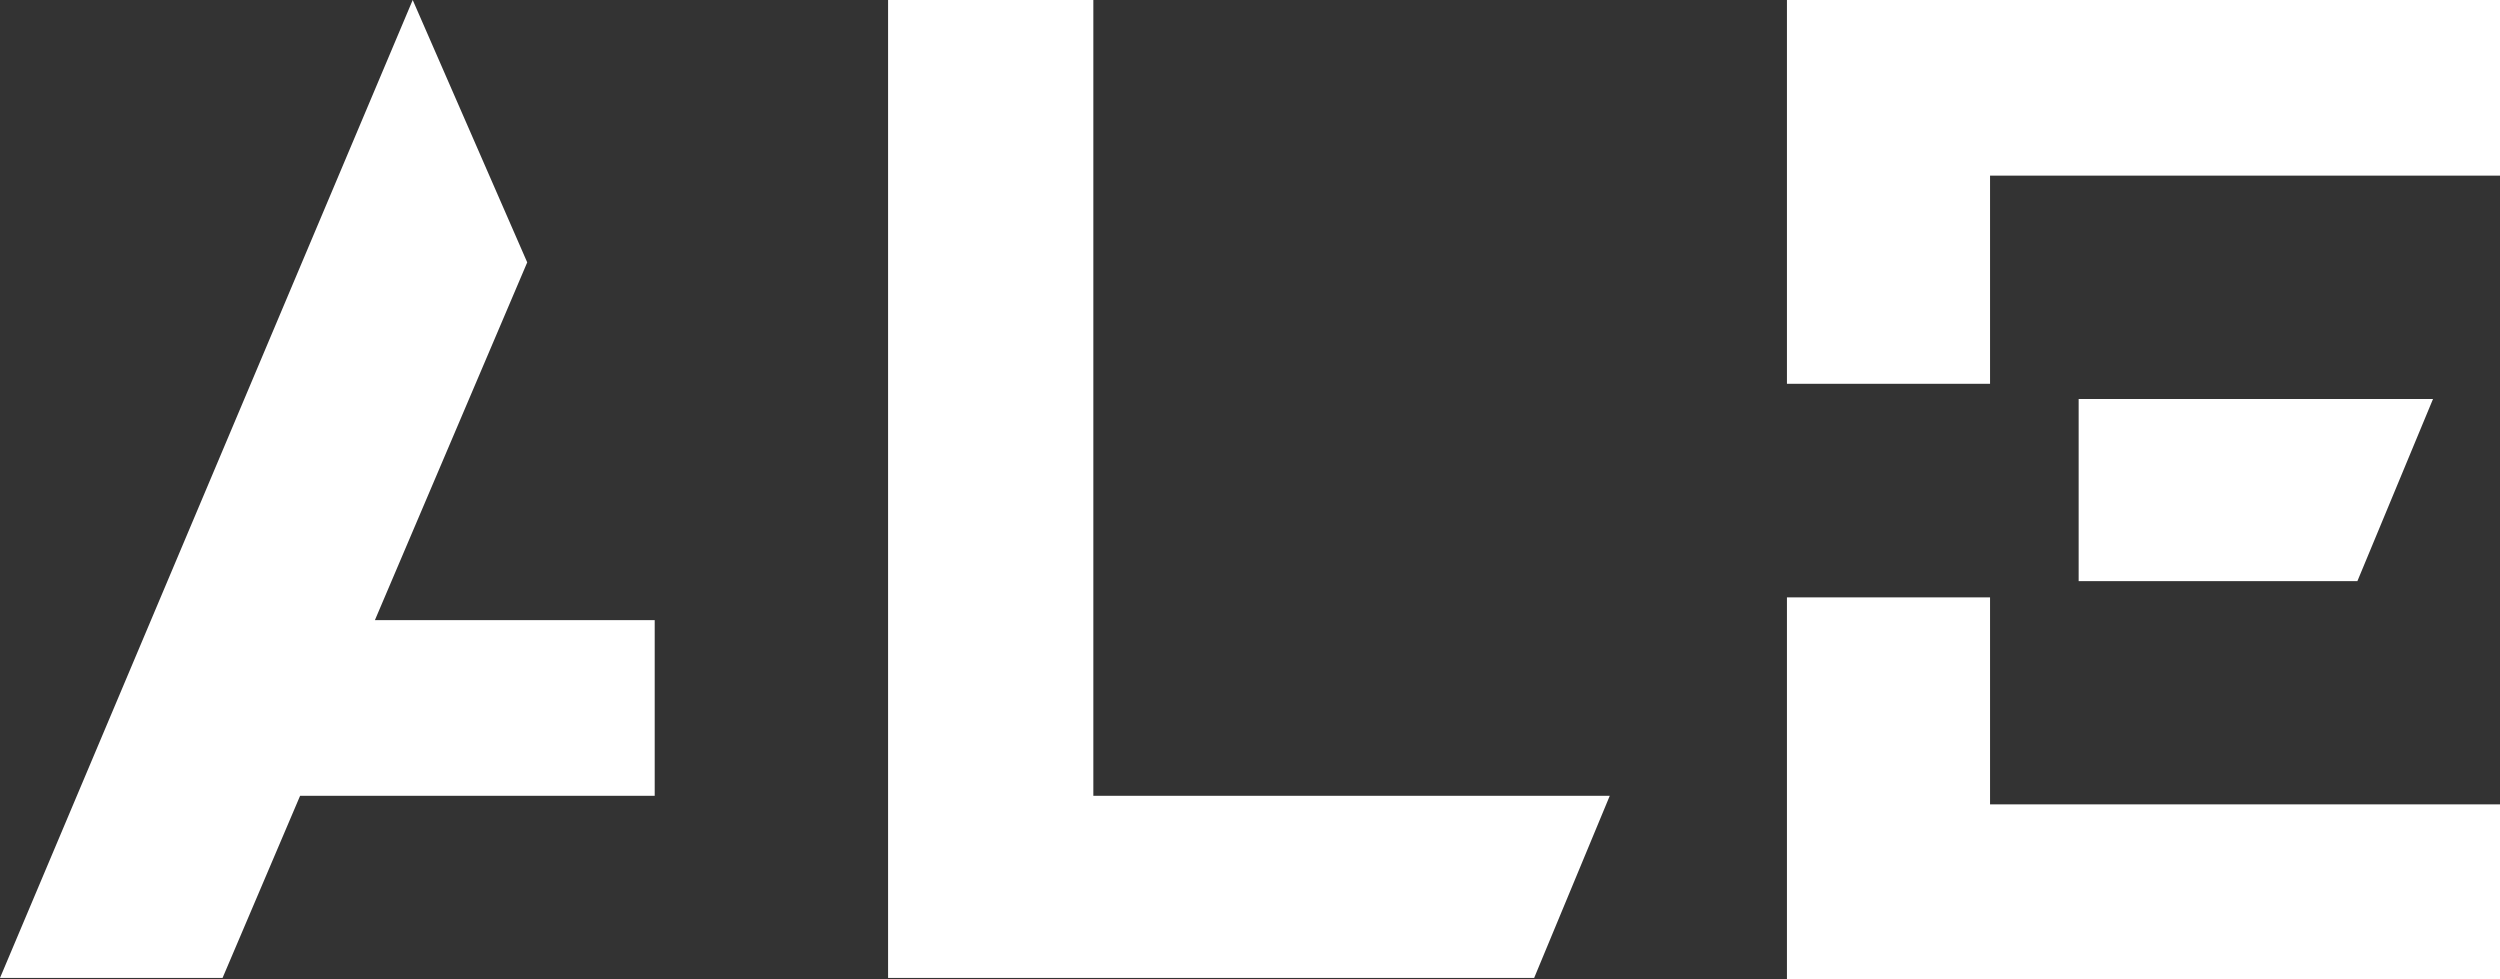
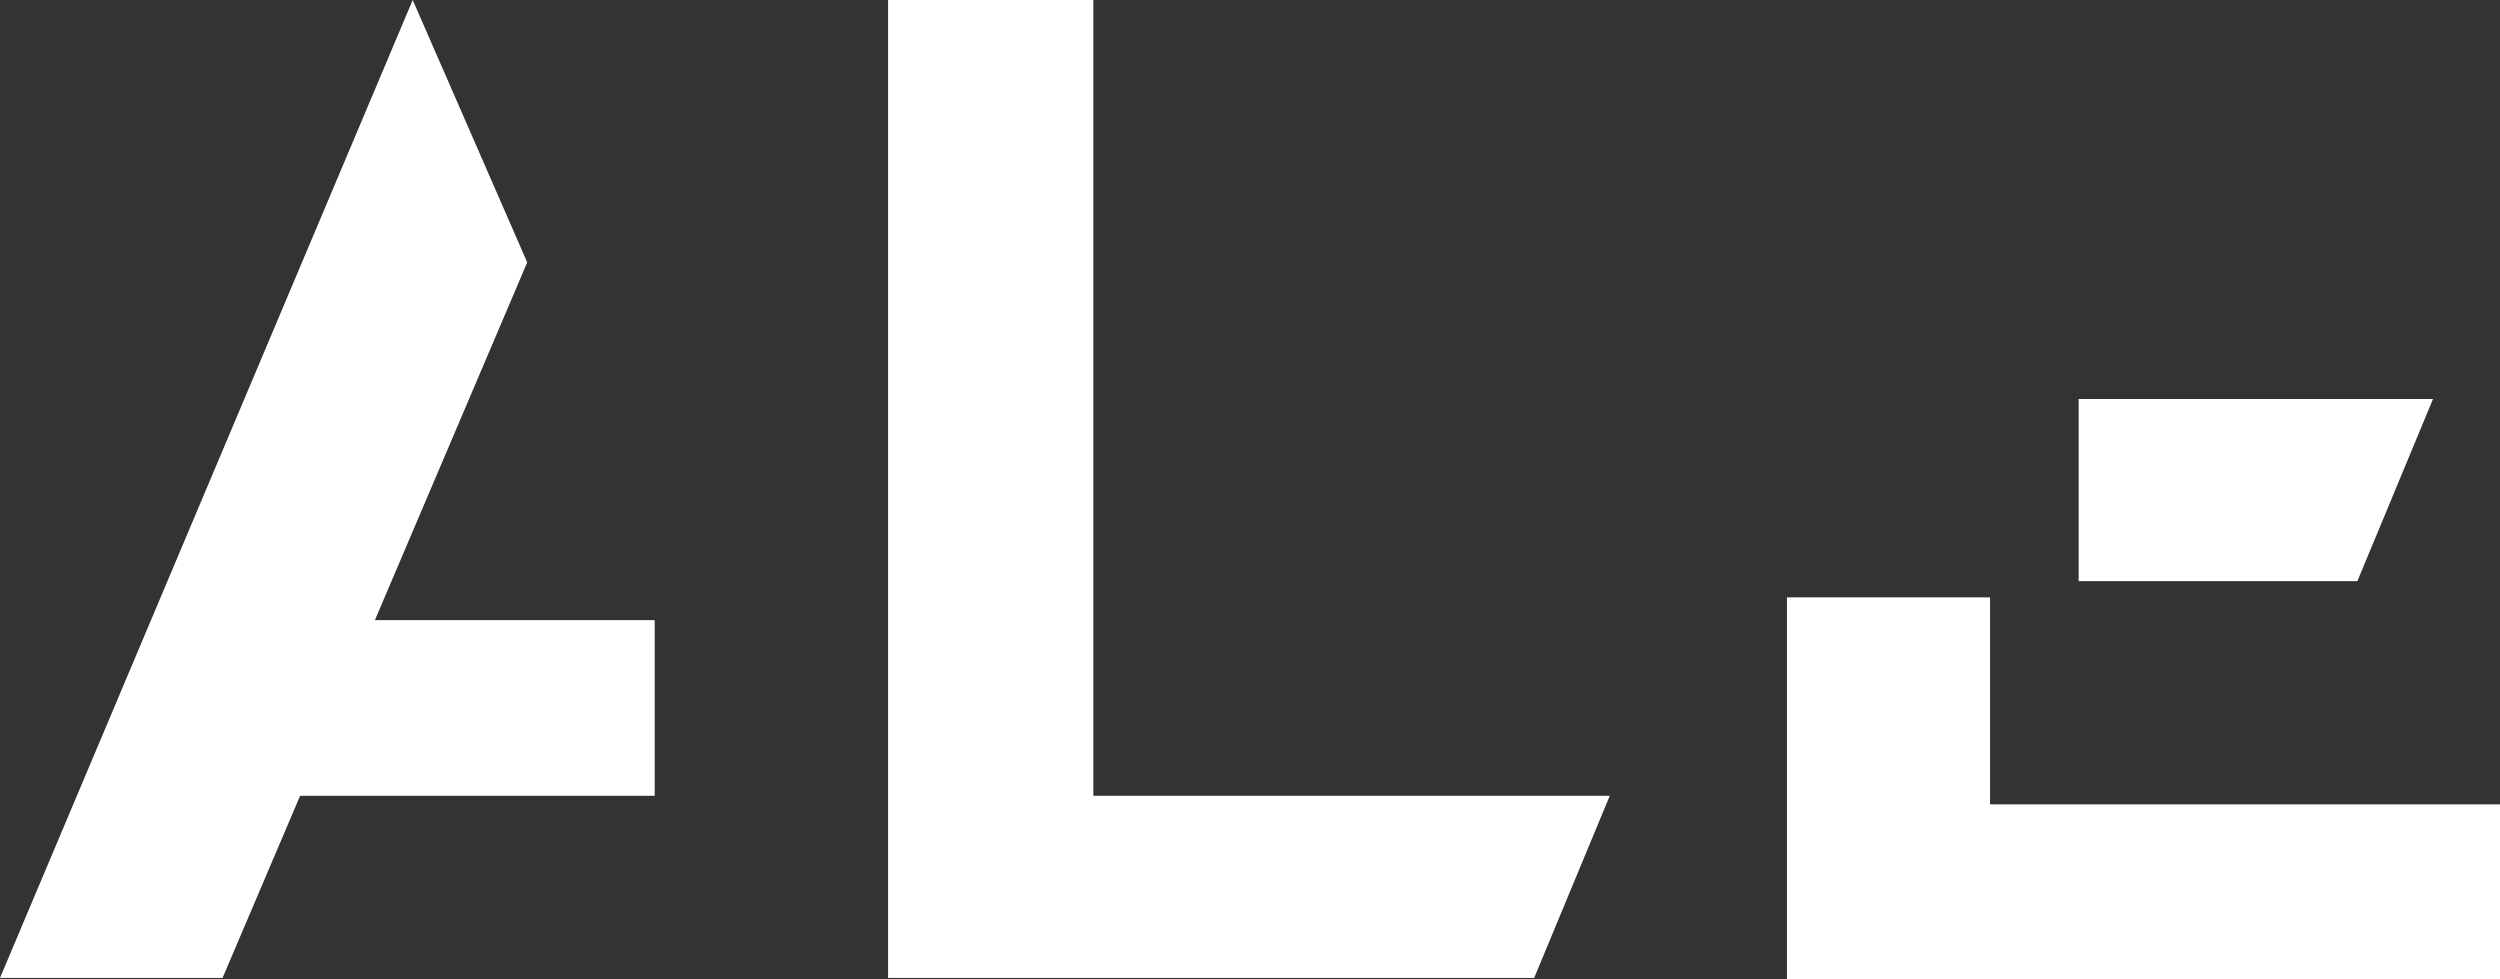
<svg xmlns="http://www.w3.org/2000/svg" width="143" height="56" viewBox="0 0 143 56" fill="none">
  <rect x="0" y="0" width="143" height="56" fill="#333333" stroke="none" />
  <path d="M12.73 55.938H0L23.607 0L30.157 15.008L21.444 35.473H37.449V45.519H17.166L12.73 55.938Z" fill="white" />
  <path d="M62.539 0H50.798V55.938H87.753L92.079 45.519H62.539V0Z" fill="white" />
  <path d="M139.169 22.822H118.899V33.24H134.843L139.169 22.822Z" fill="white" />
-   <path d="M143 0H102.213V21.953H113.831V10.046H143V0Z" fill="white" />
  <path d="M143 56H102.213V34.17H113.831V46.01H143V56Z" fill="white" />
</svg>